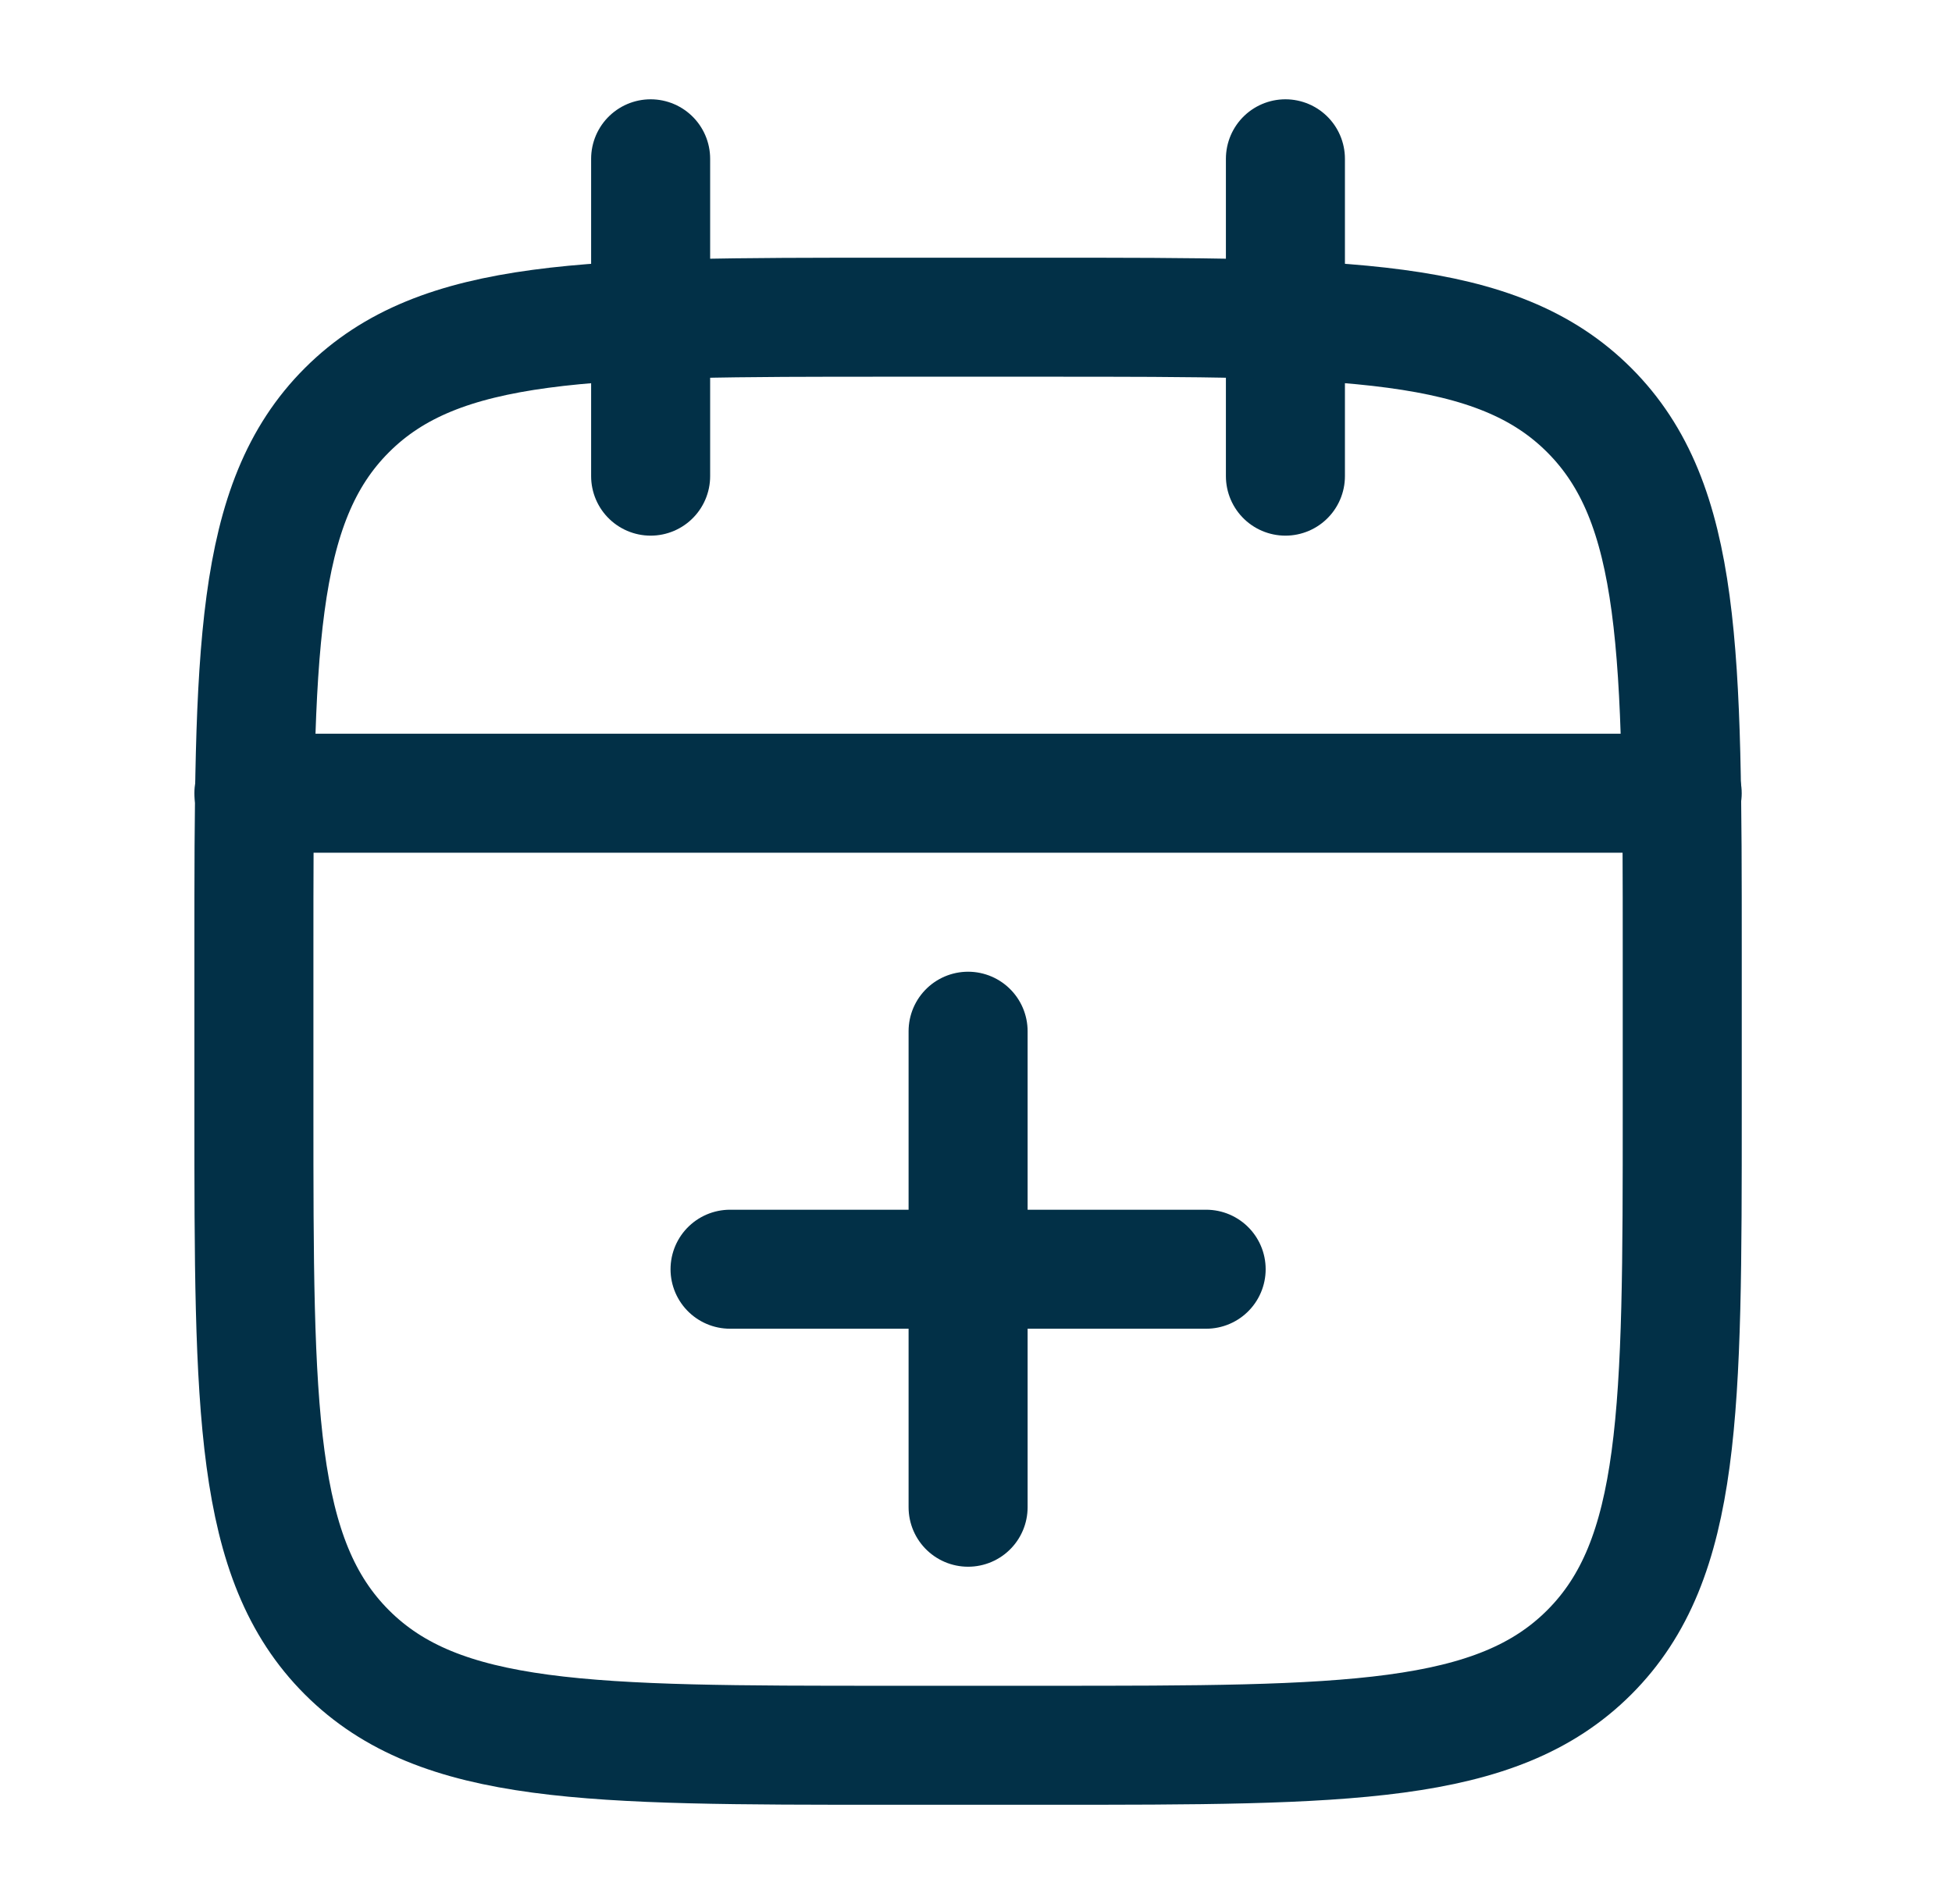
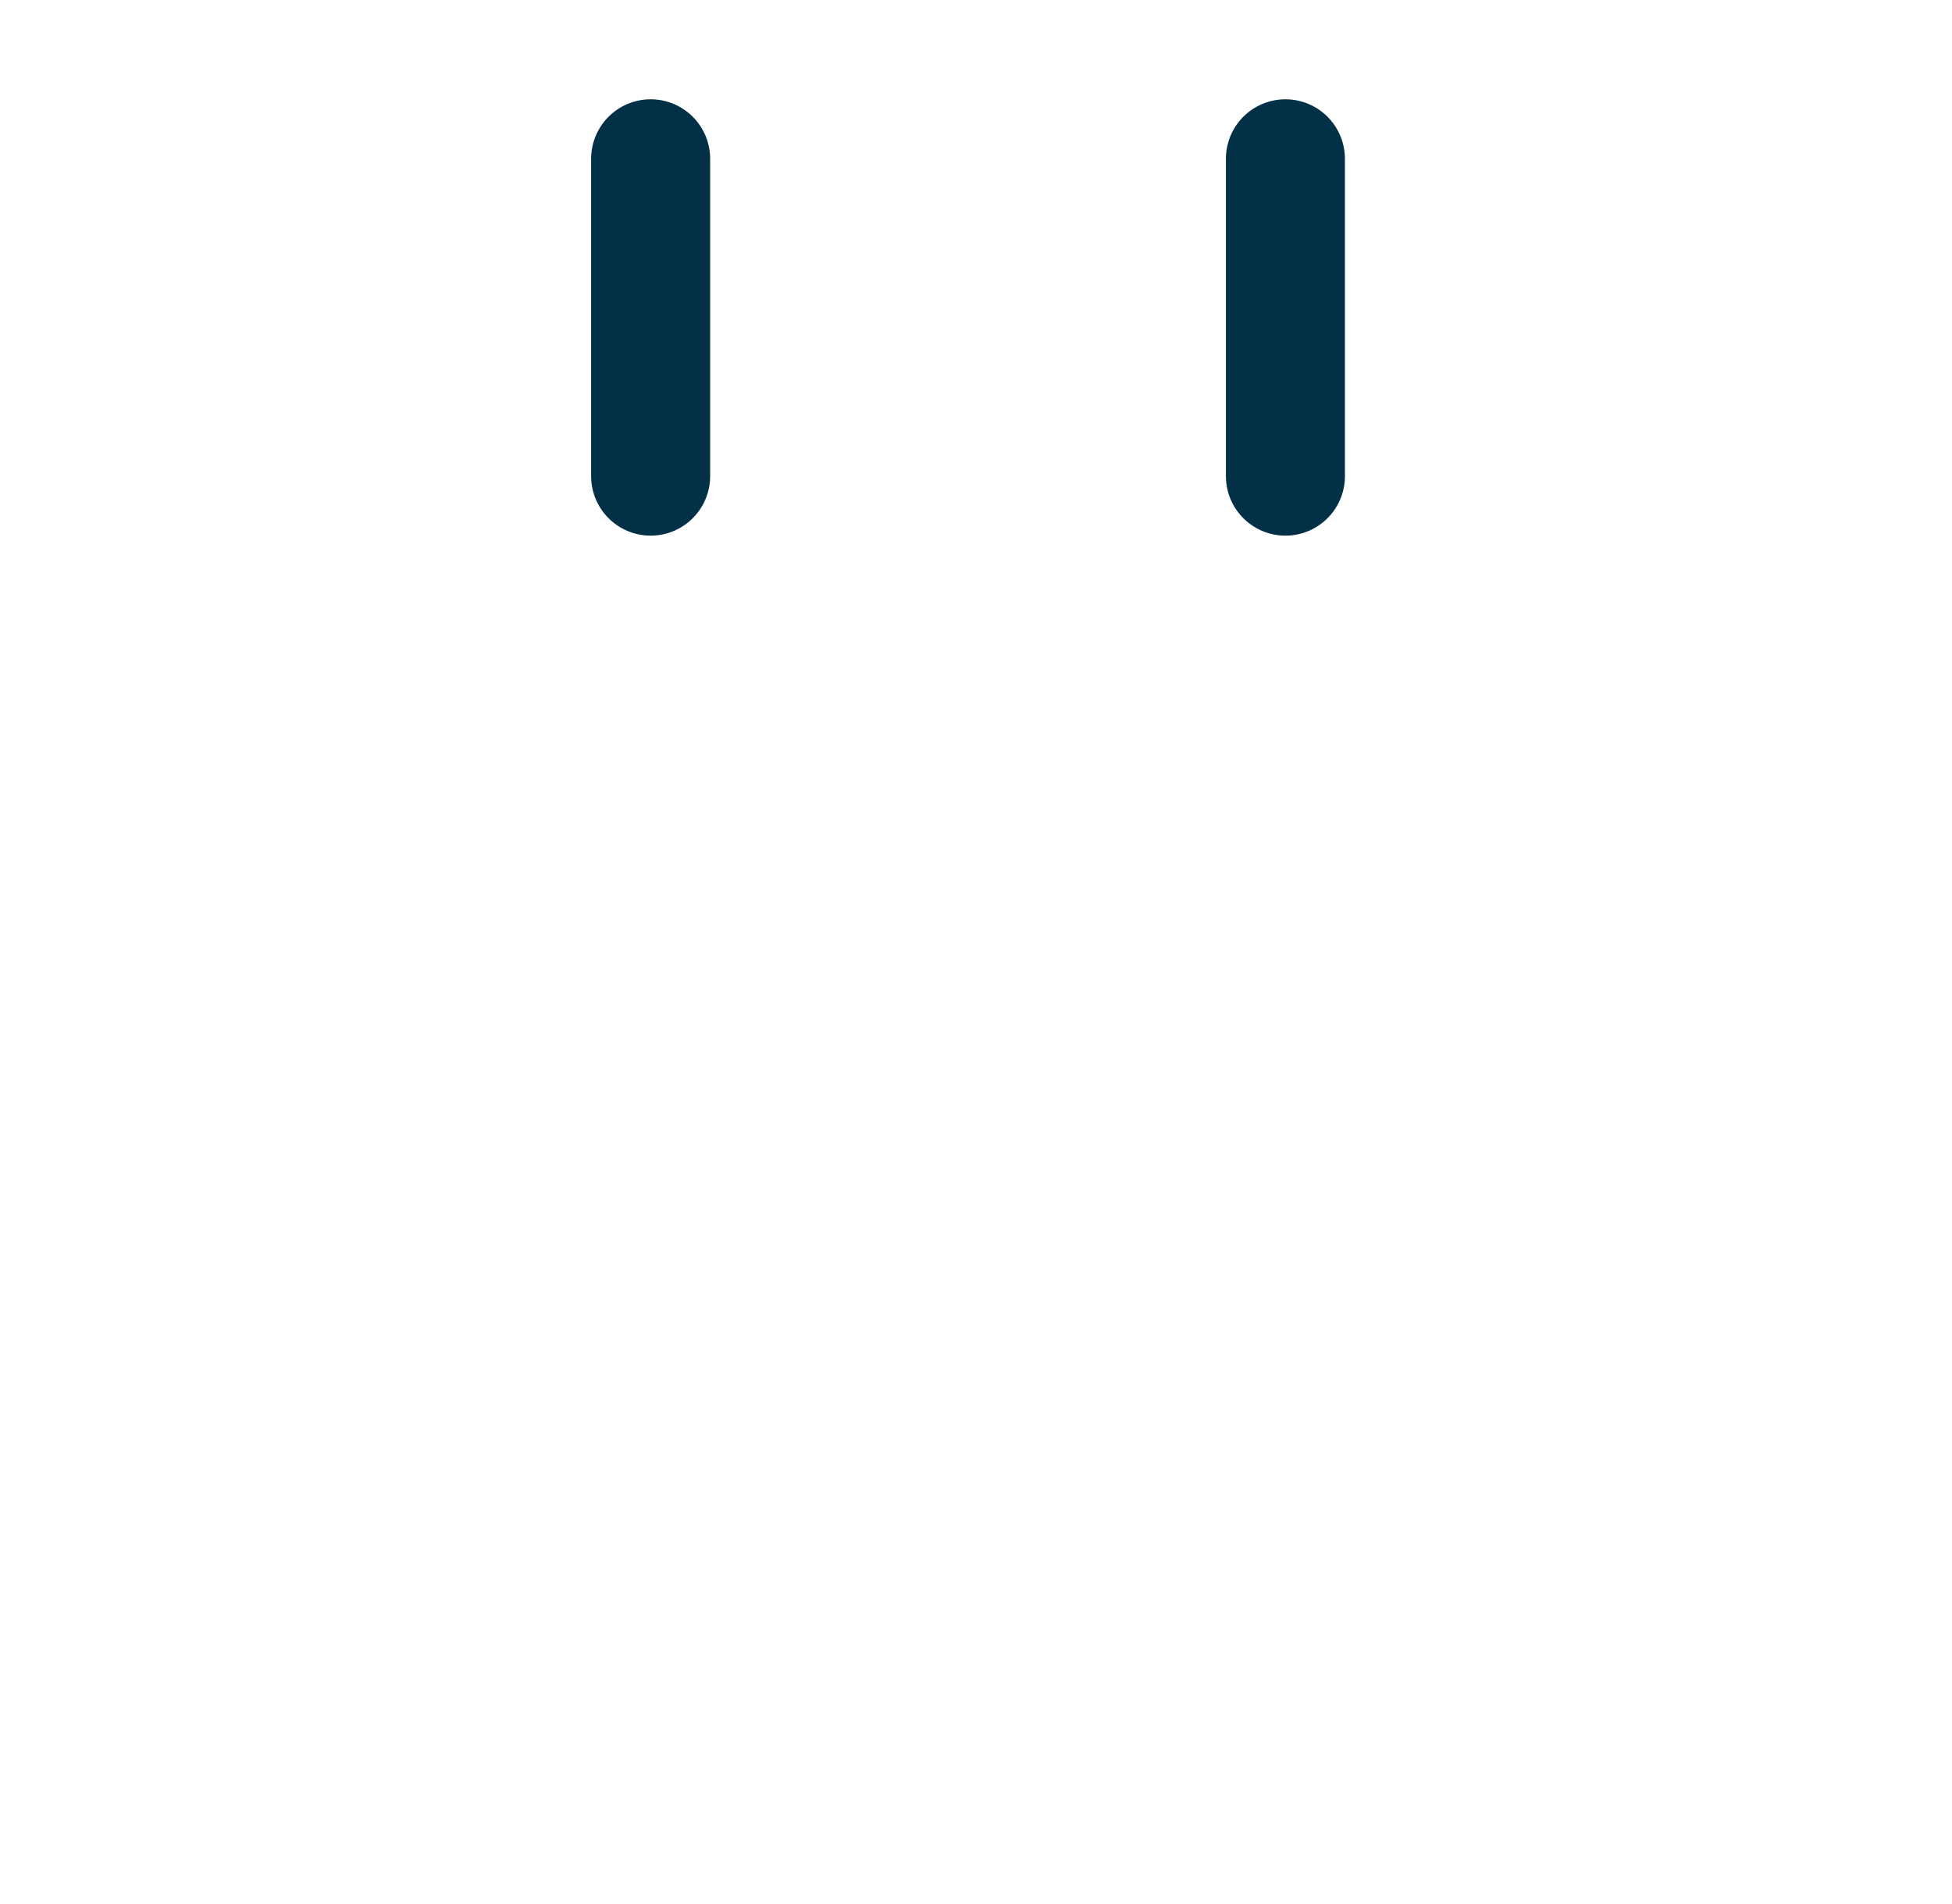
<svg xmlns="http://www.w3.org/2000/svg" fill="none" height="40" viewBox="0 0 41 40" width="41">
  <g stroke="#023047" stroke-linecap="round" stroke-linejoin="round" stroke-width="2.5">
    <path d="m26.999 3.336v6.667m-13.333-6.667v6.667" />
-     <path d="m22 6.664h-3.333c-6.285 0-9.428 0-11.381 1.953-1.953 1.953-1.953 5.095-1.953 11.381v3.333c0 6.285 0 9.428 1.953 11.381 1.953 1.953 5.095 1.953 11.381 1.953h3.333c6.285 0 9.428 0 11.381-1.953 1.953-1.952 1.953-5.095 1.953-11.381v-3.333c0-6.285 0-9.428-1.953-11.381-1.952-1.953-5.095-1.953-11.381-1.953z" />
-     <path d="m5.333 16.664h30" />
-     <path d="m20.334 21.664v10m5-5h-10" />
  </g>
</svg>